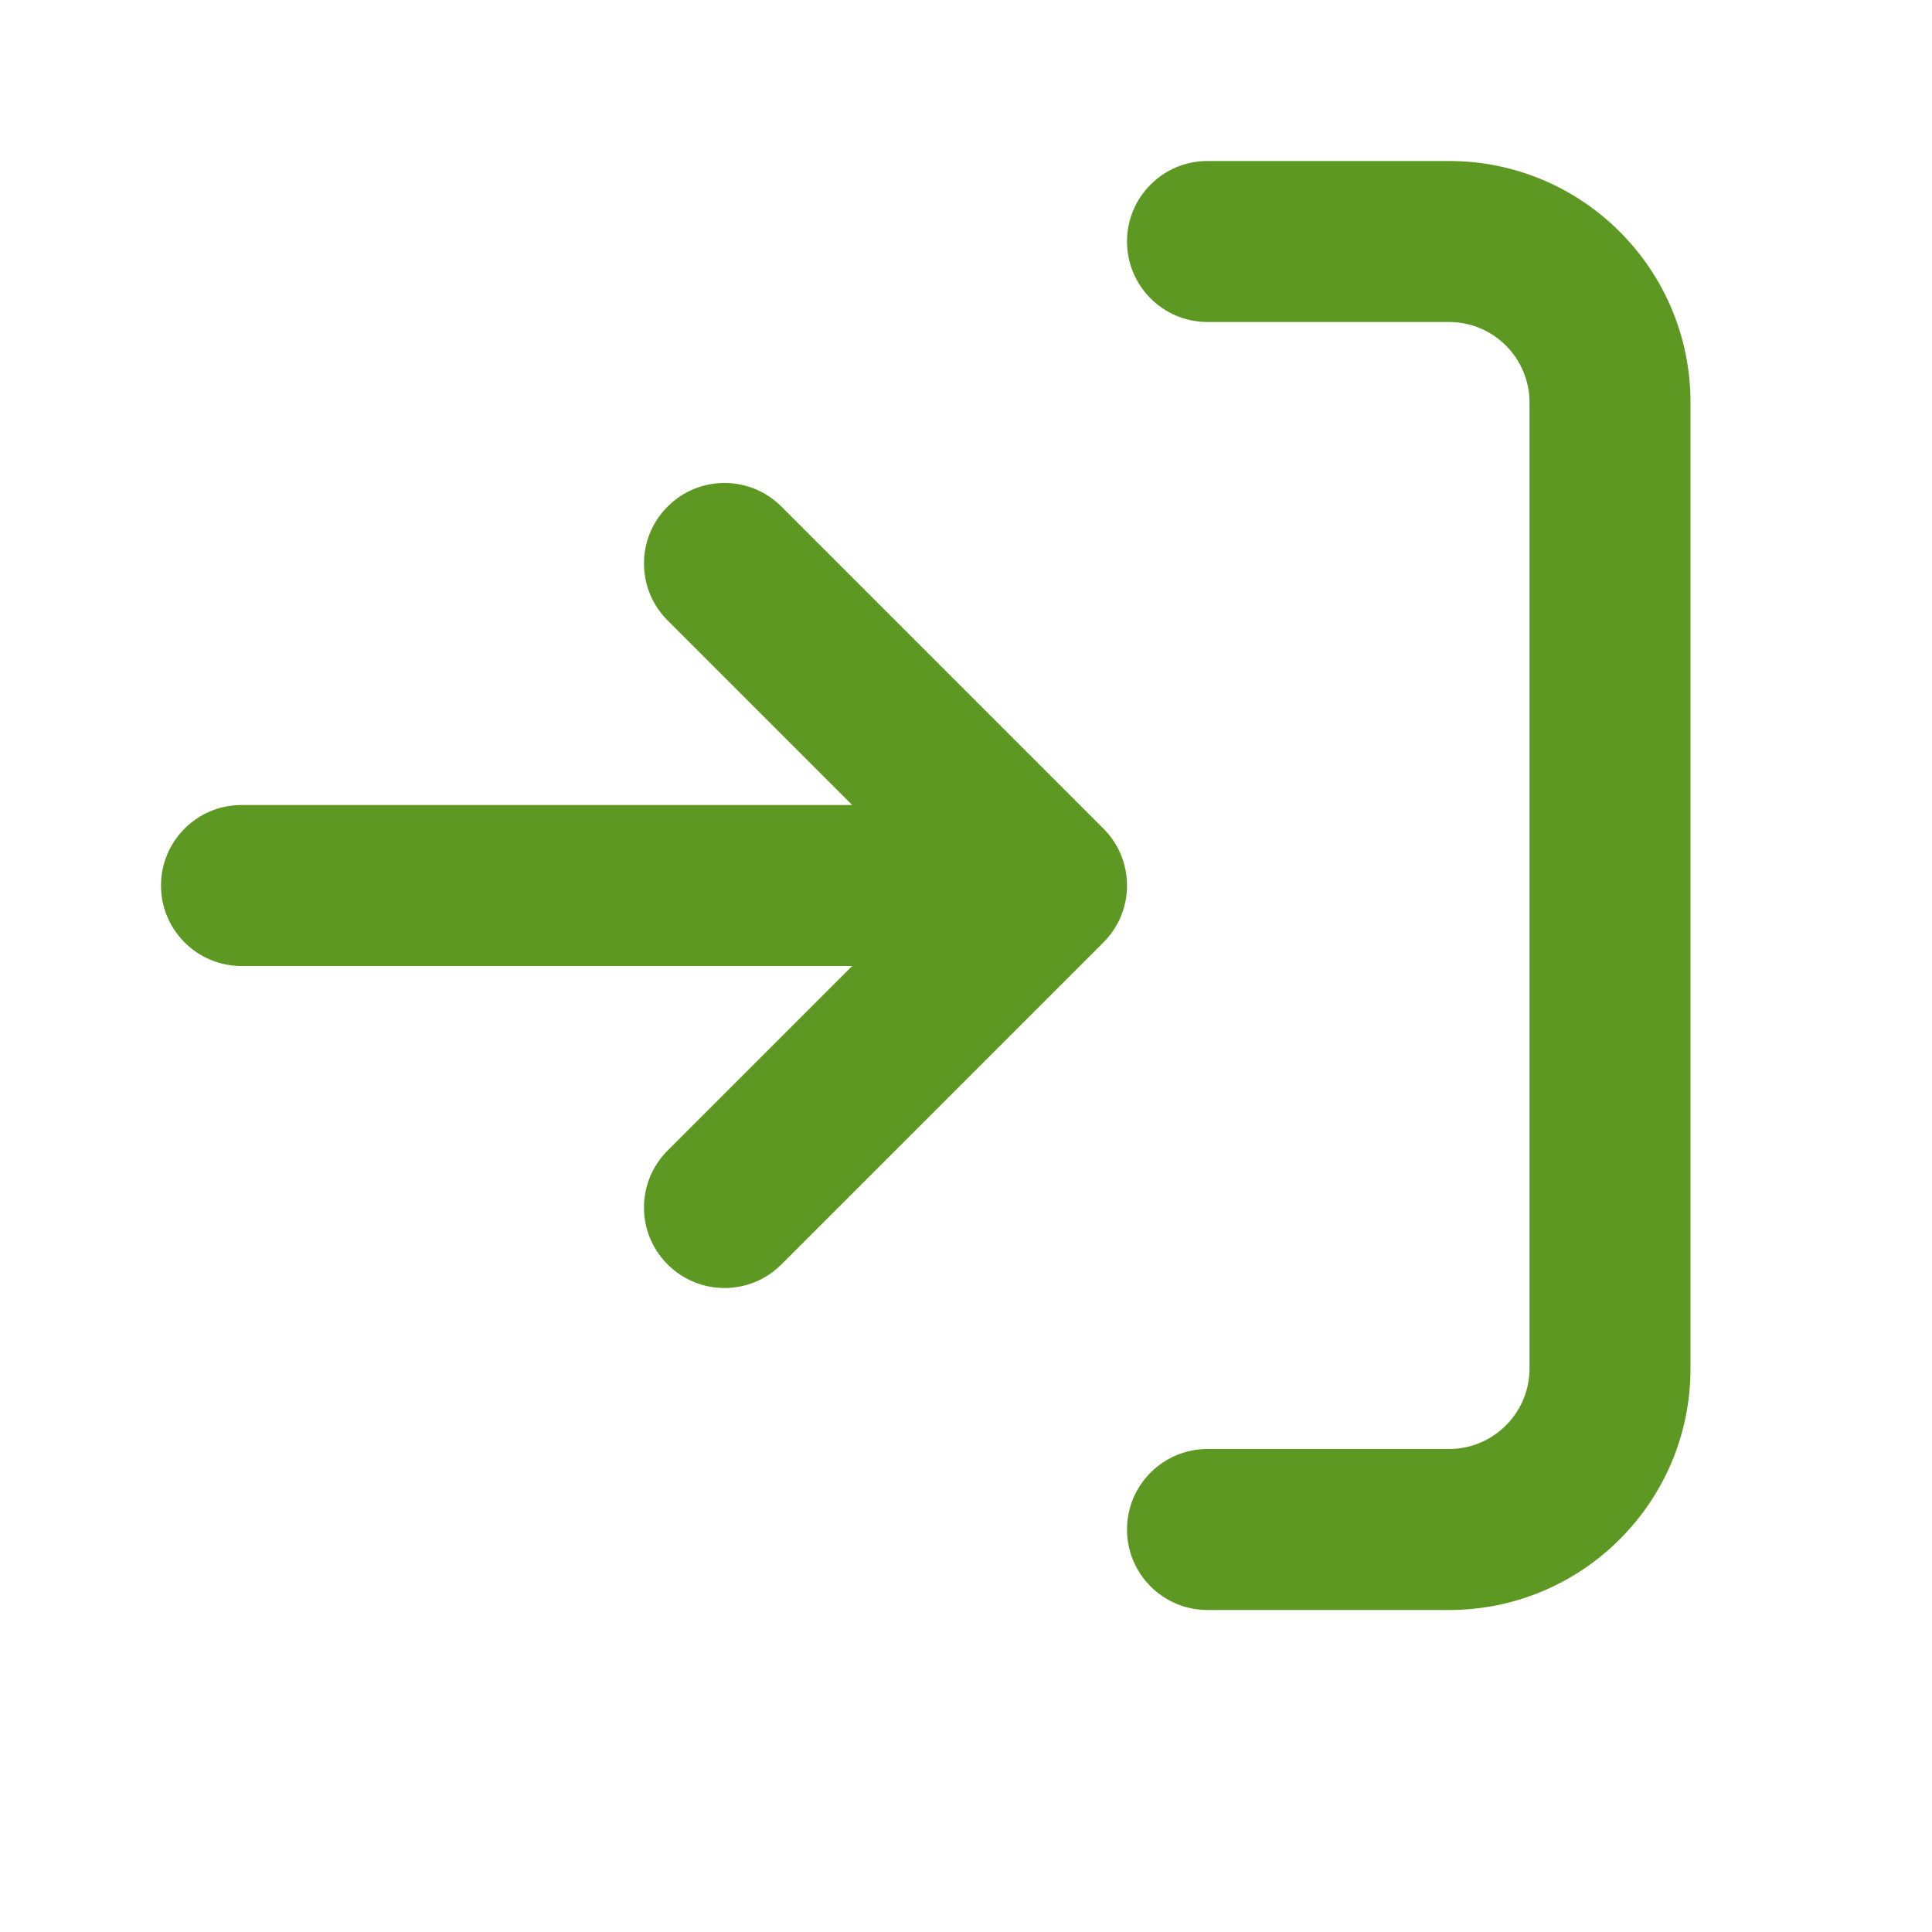
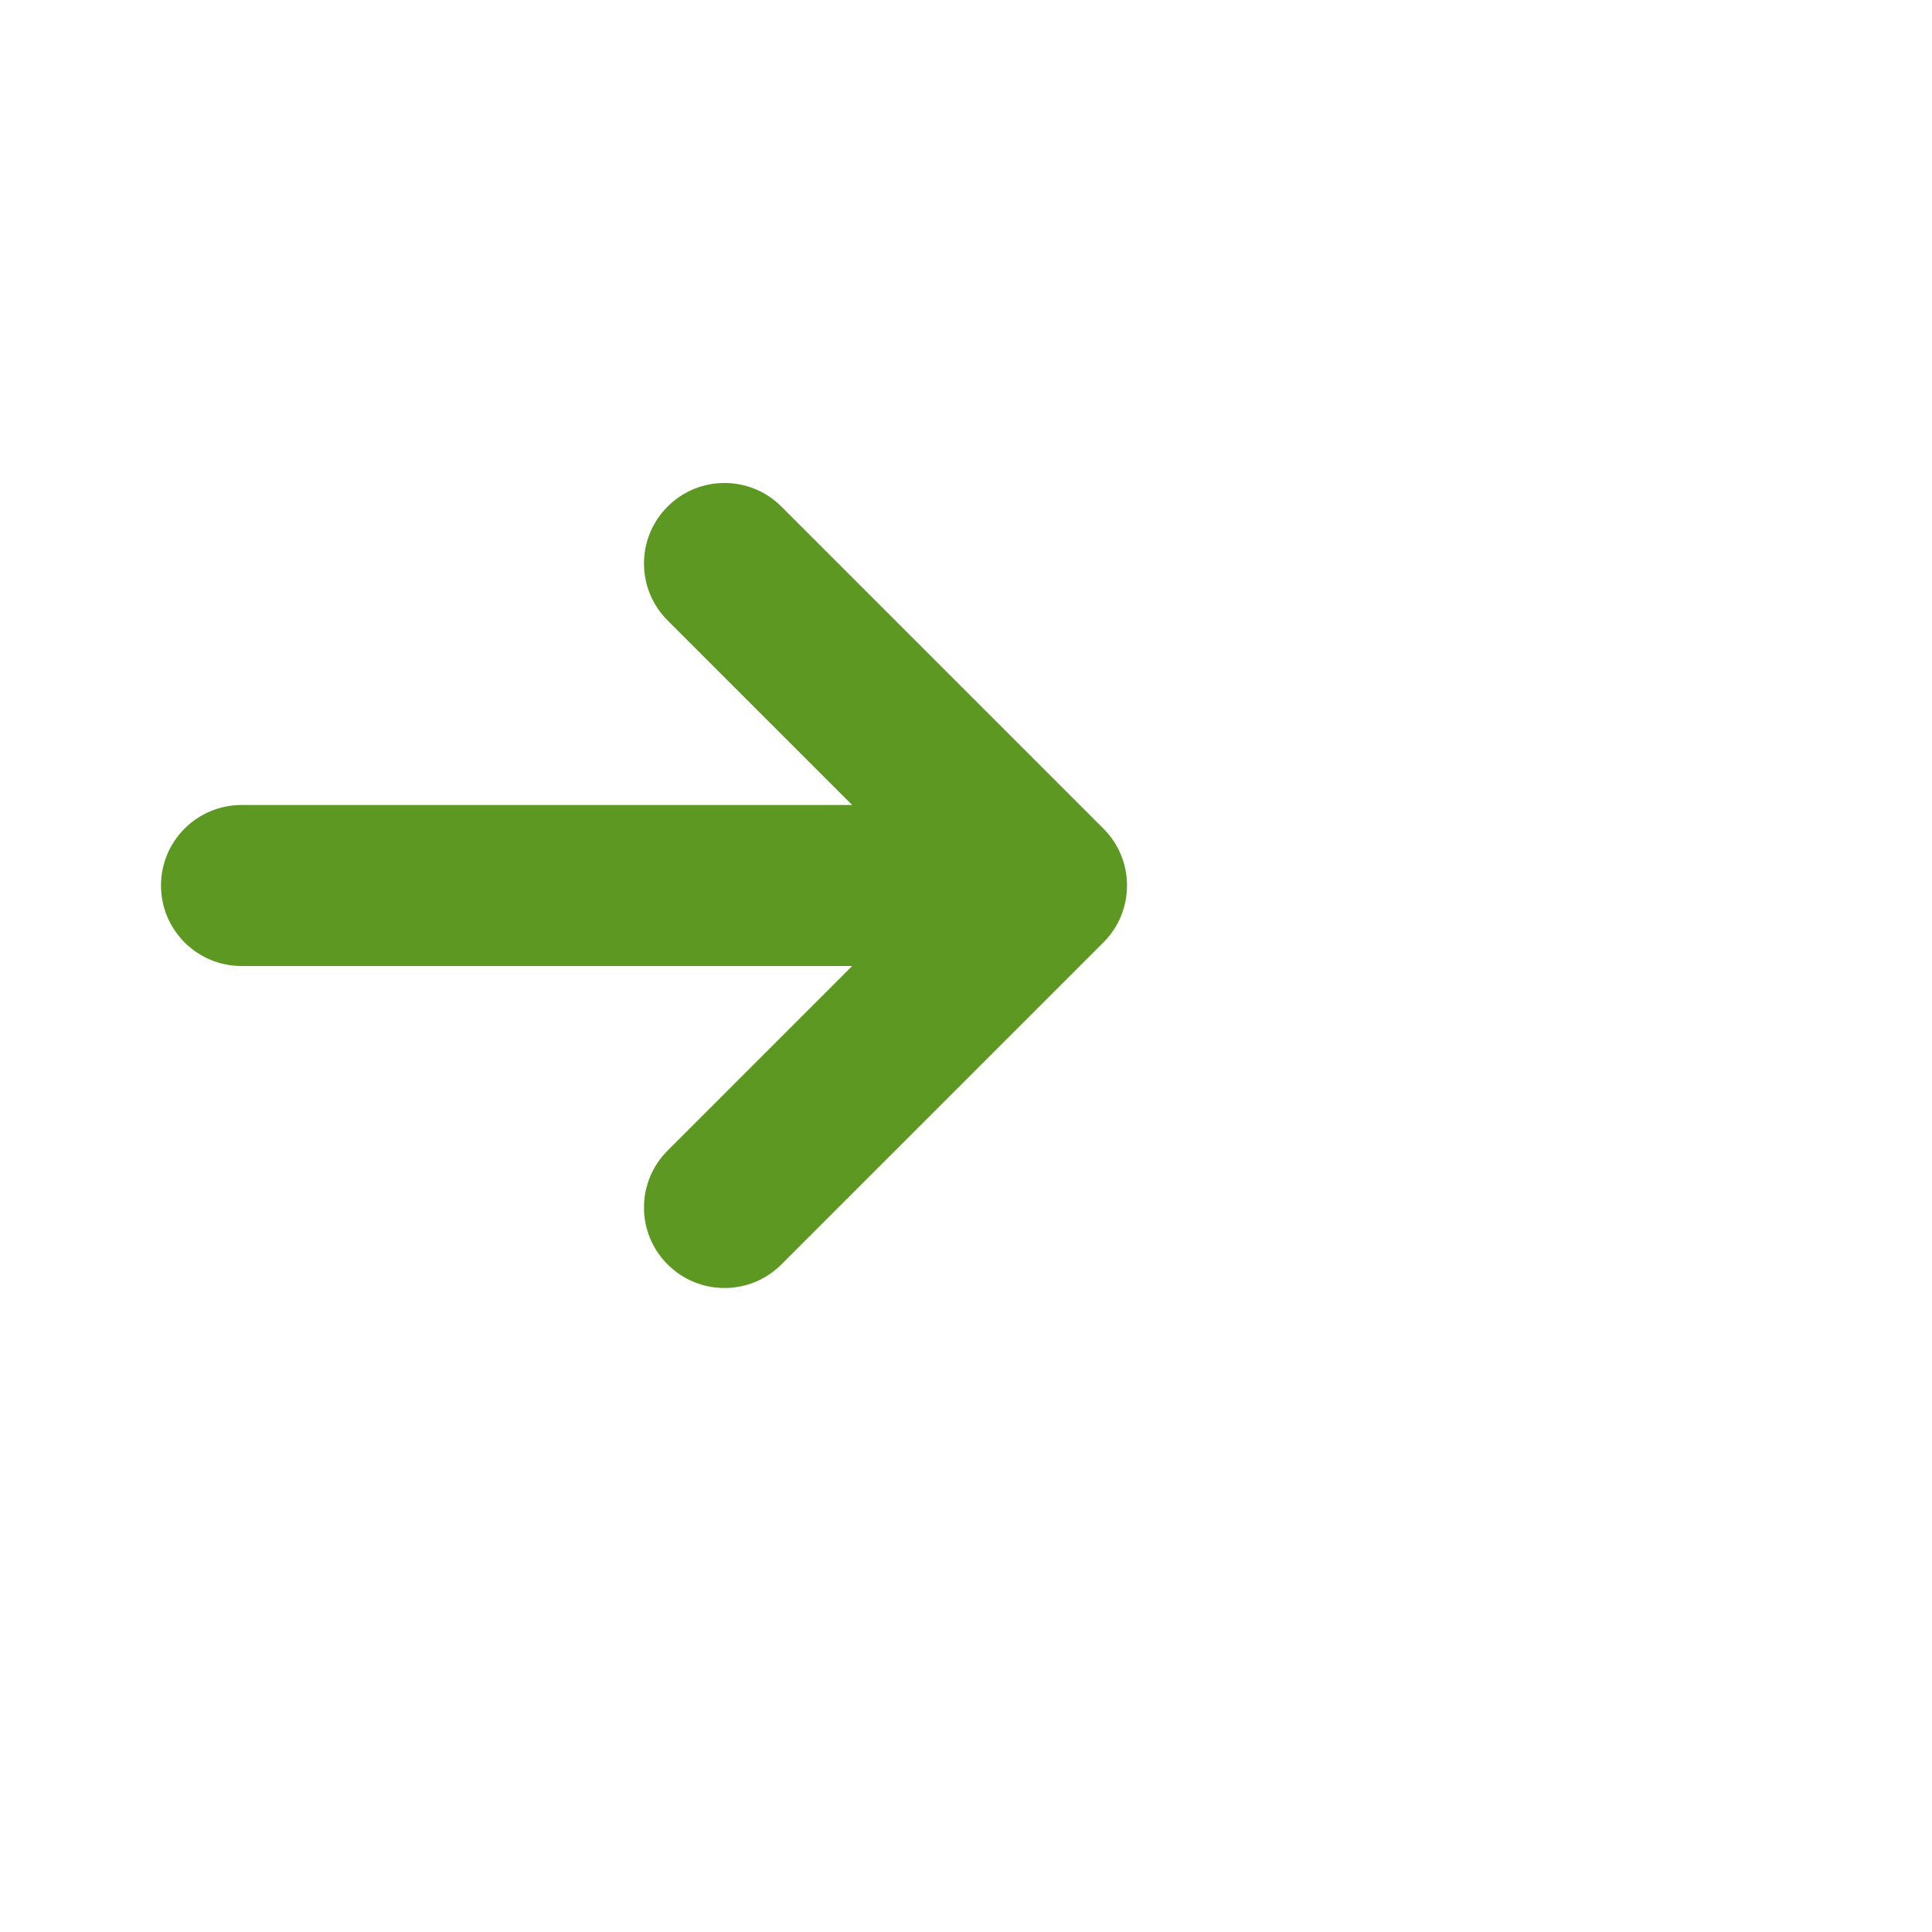
<svg xmlns="http://www.w3.org/2000/svg" width="24" height="24" viewBox="0 0 24 24" fill="none">
-   <path d="M19 5V17C19 17.552 18.552 18 18 18H15C14.448 18 14 18.448 14 19C14 19.552 14.448 20 15 20H18C19.657 20 21 18.657 21 17V5C21 3.343 19.657 2 18 2L15 2C14.448 2 14 2.448 14 3C14 3.552 14.448 4 15 4L18 4C18.552 4 19 4.448 19 5Z" fill="#5D9922" />
-   <path d="M13.707 11.707L9.707 15.707C9.317 16.098 8.683 16.098 8.293 15.707C7.902 15.317 7.902 14.683 8.293 14.293L10.586 12H3C2.448 12 2 11.552 2 11C2 10.448 2.448 10 3 10H10.586L8.293 7.707C7.902 7.317 7.902 6.683 8.293 6.293C8.683 5.902 9.317 5.902 9.707 6.293L13.707 10.293C14.098 10.683 14.098 11.317 13.707 11.707Z" fill="#5D9922" />
+   <path d="M13.707 11.707L9.707 15.707C9.317 16.098 8.683 16.098 8.293 15.707C7.902 15.317 7.902 14.683 8.293 14.293L10.586 12H3C2.448 12 2 11.552 2 11C2 10.448 2.448 10 3 10H10.586L8.293 7.707C7.902 7.317 7.902 6.683 8.293 6.293C8.683 5.902 9.317 5.902 9.707 6.293L13.707 10.293C14.098 10.683 14.098 11.317 13.707 11.707" fill="#5D9922" />
</svg>